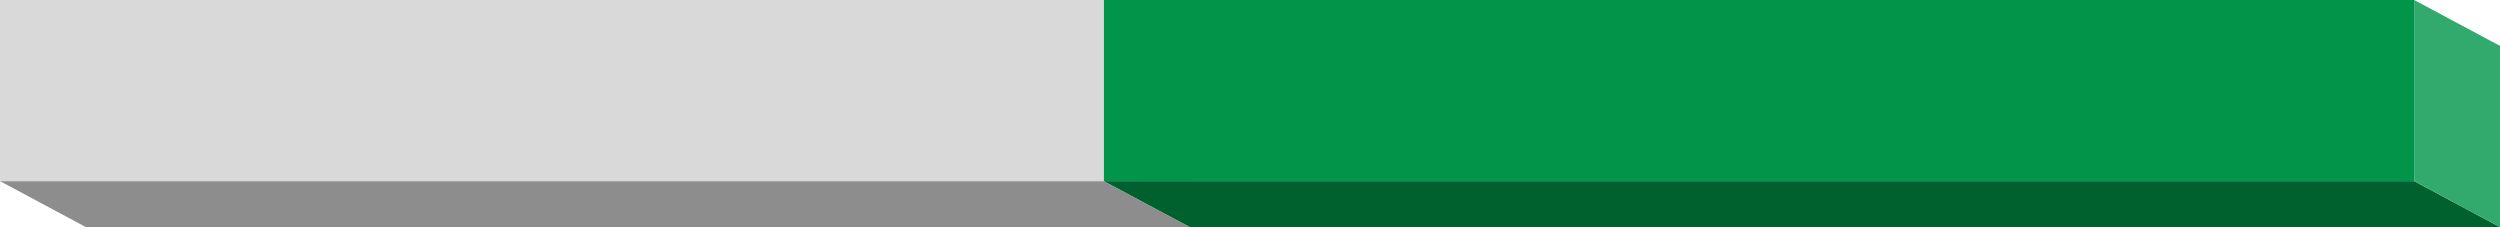
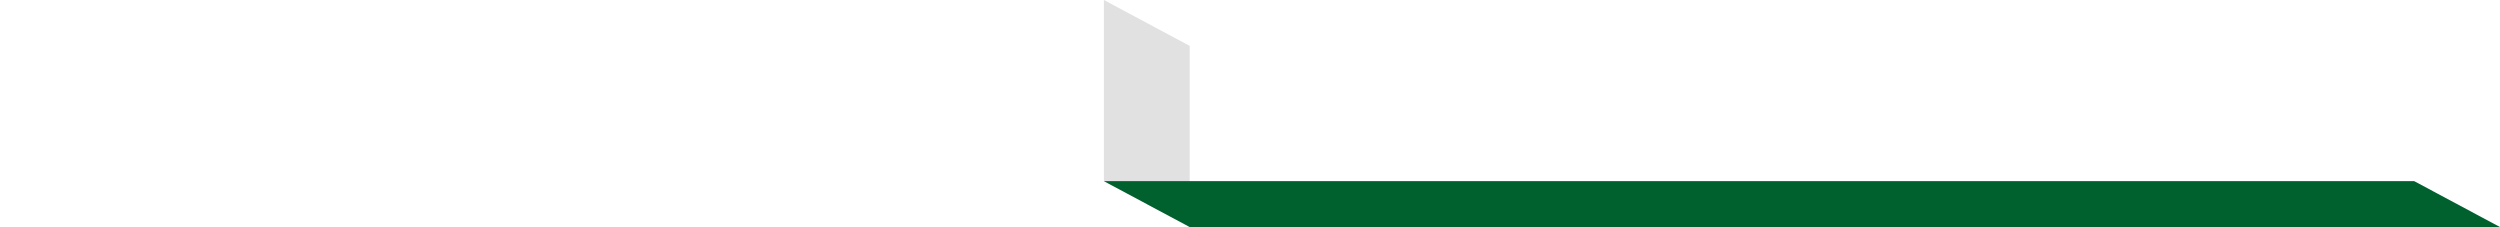
<svg xmlns="http://www.w3.org/2000/svg" width="2015" height="183" viewBox="0 0 2015 183" fill="none">
-   <path d="M958.901 183H69.16L0 146H889.74L958.901 183Z" fill="#8D8D8D" />
  <path d="M889.74 146V0L958.901 37V183L889.74 146Z" fill="#E1E1E1" />
-   <path d="M0 146V0H889.74V146H0Z" fill="#D9D9D9" />
  <path d="M2015 183H958.901L889.74 146H1945.84L2015 183Z" fill="#00612F" />
-   <path d="M1945.84 146V0L2015 37V183L1945.84 146Z" fill="#33AA6D" />
-   <path d="M889.74 146V0H1945.84V146H889.74Z" fill="#009549" />
</svg>